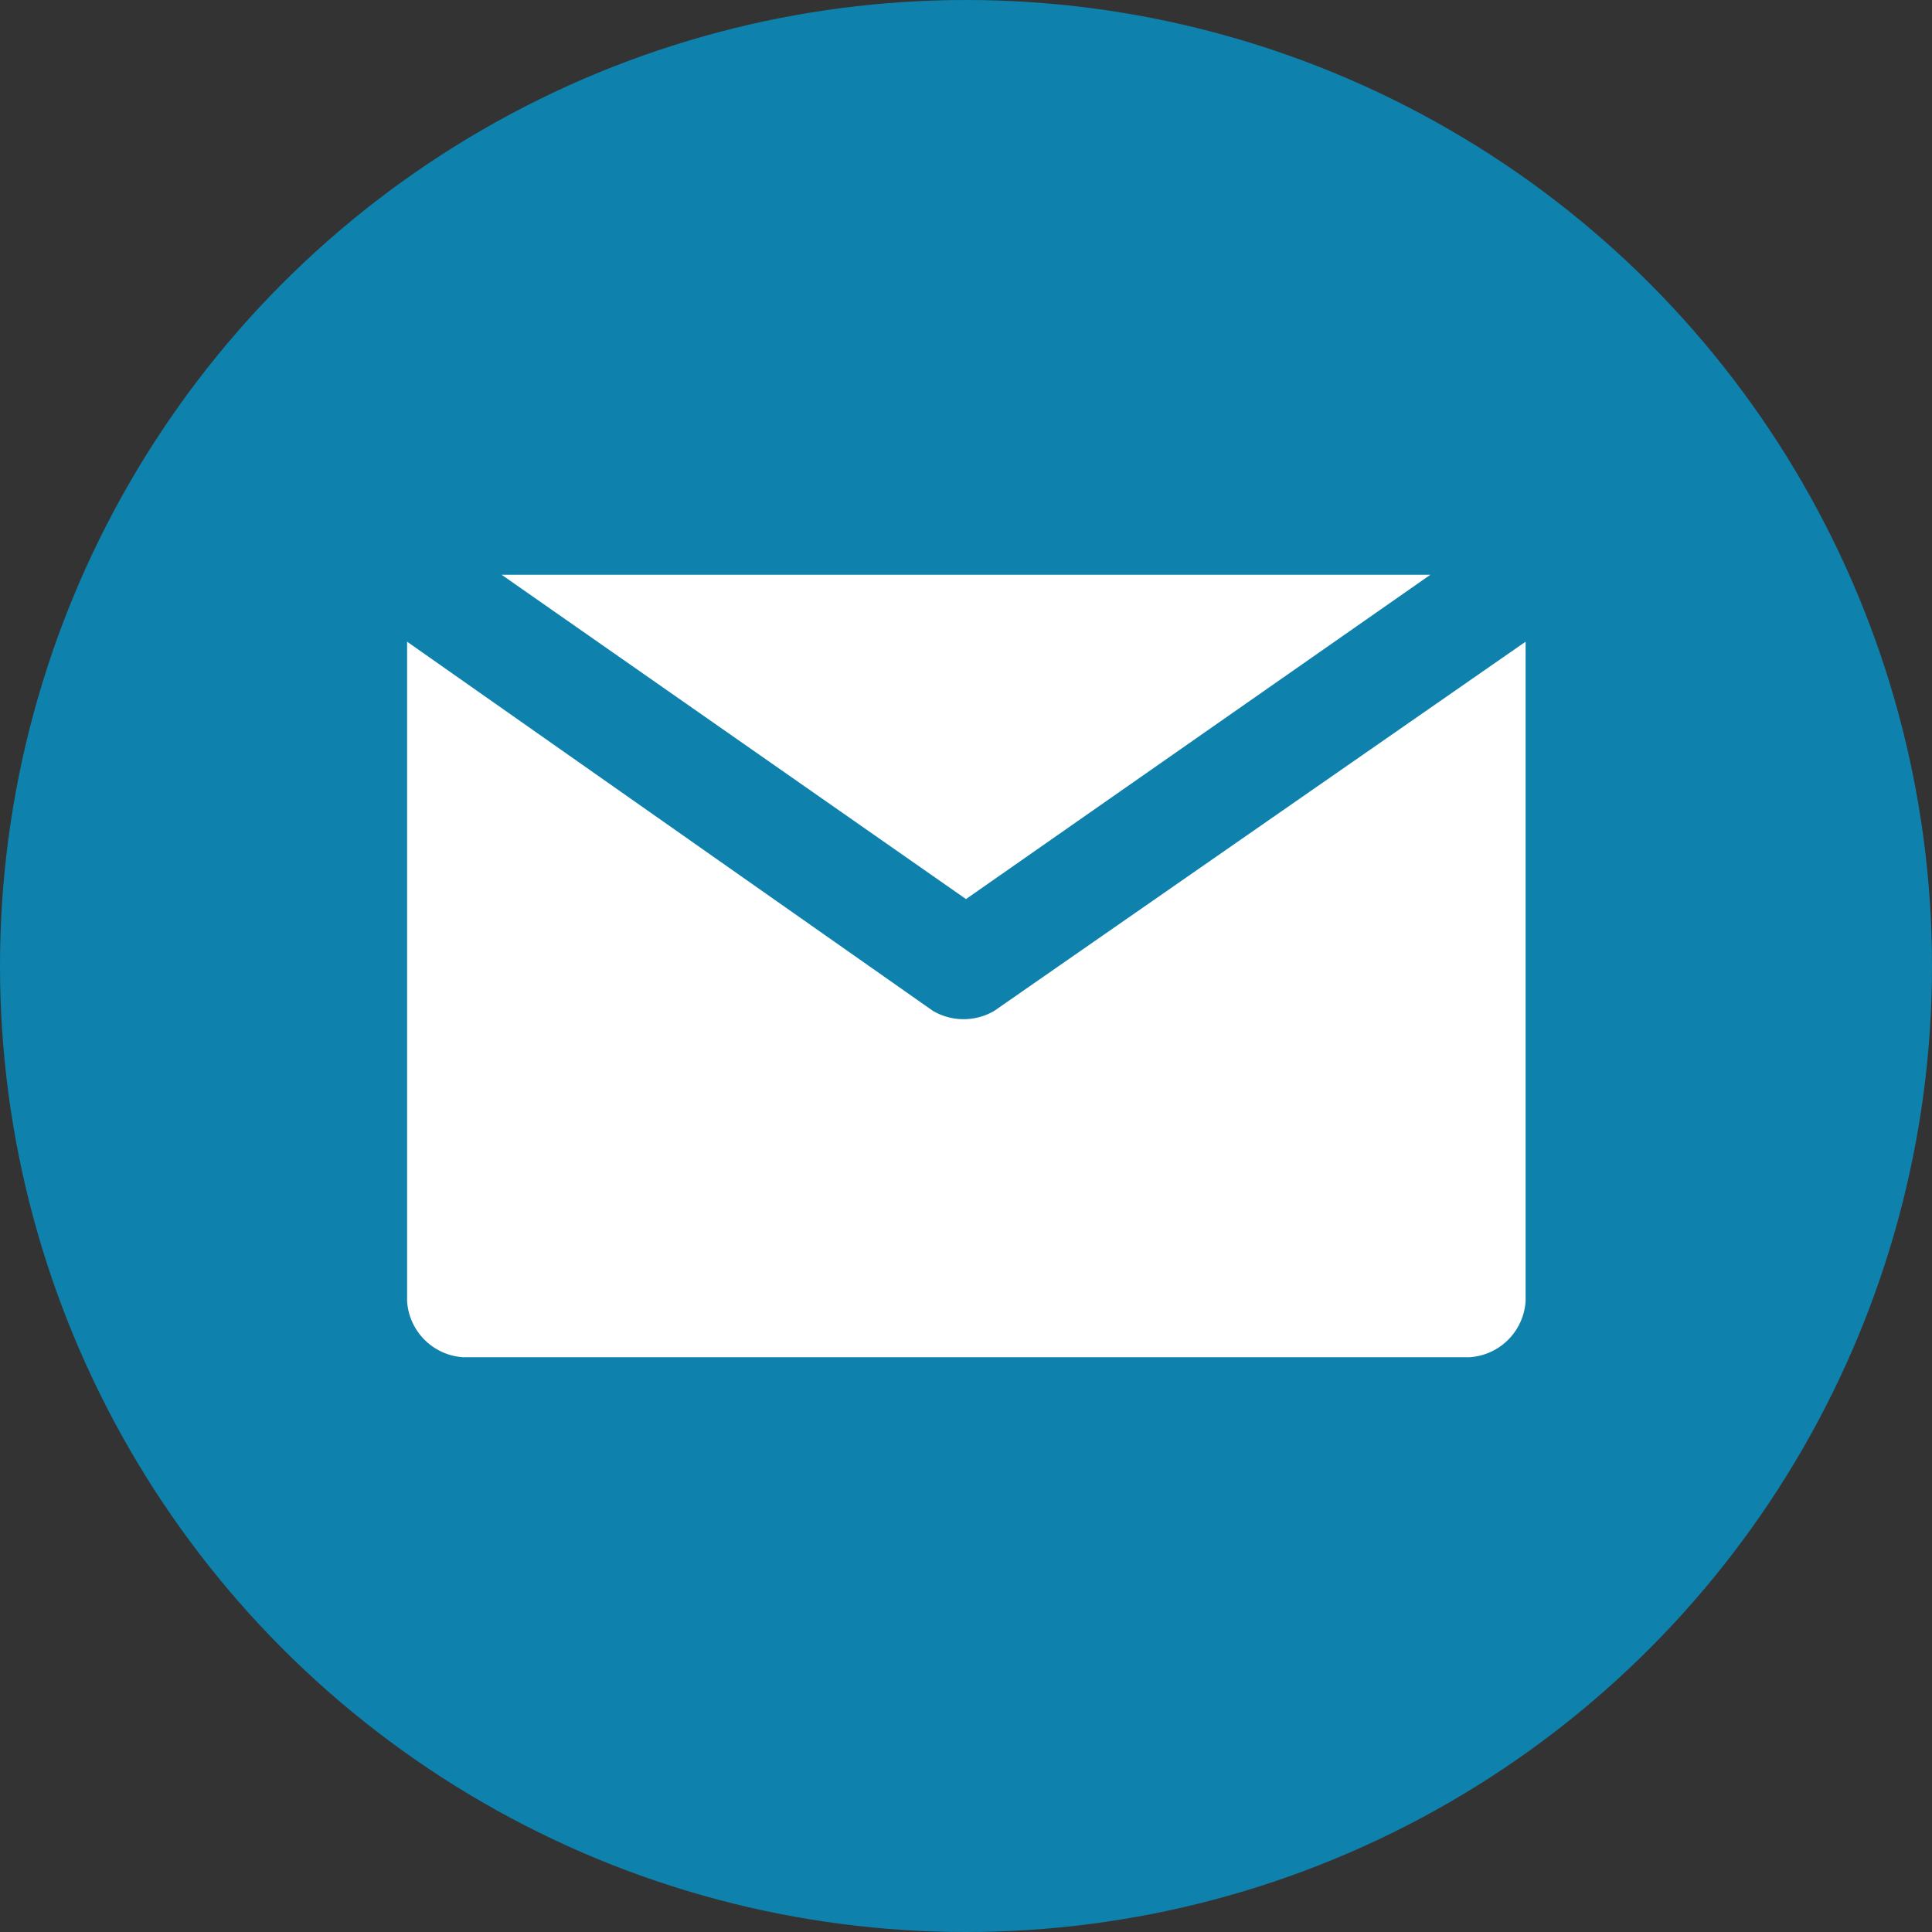
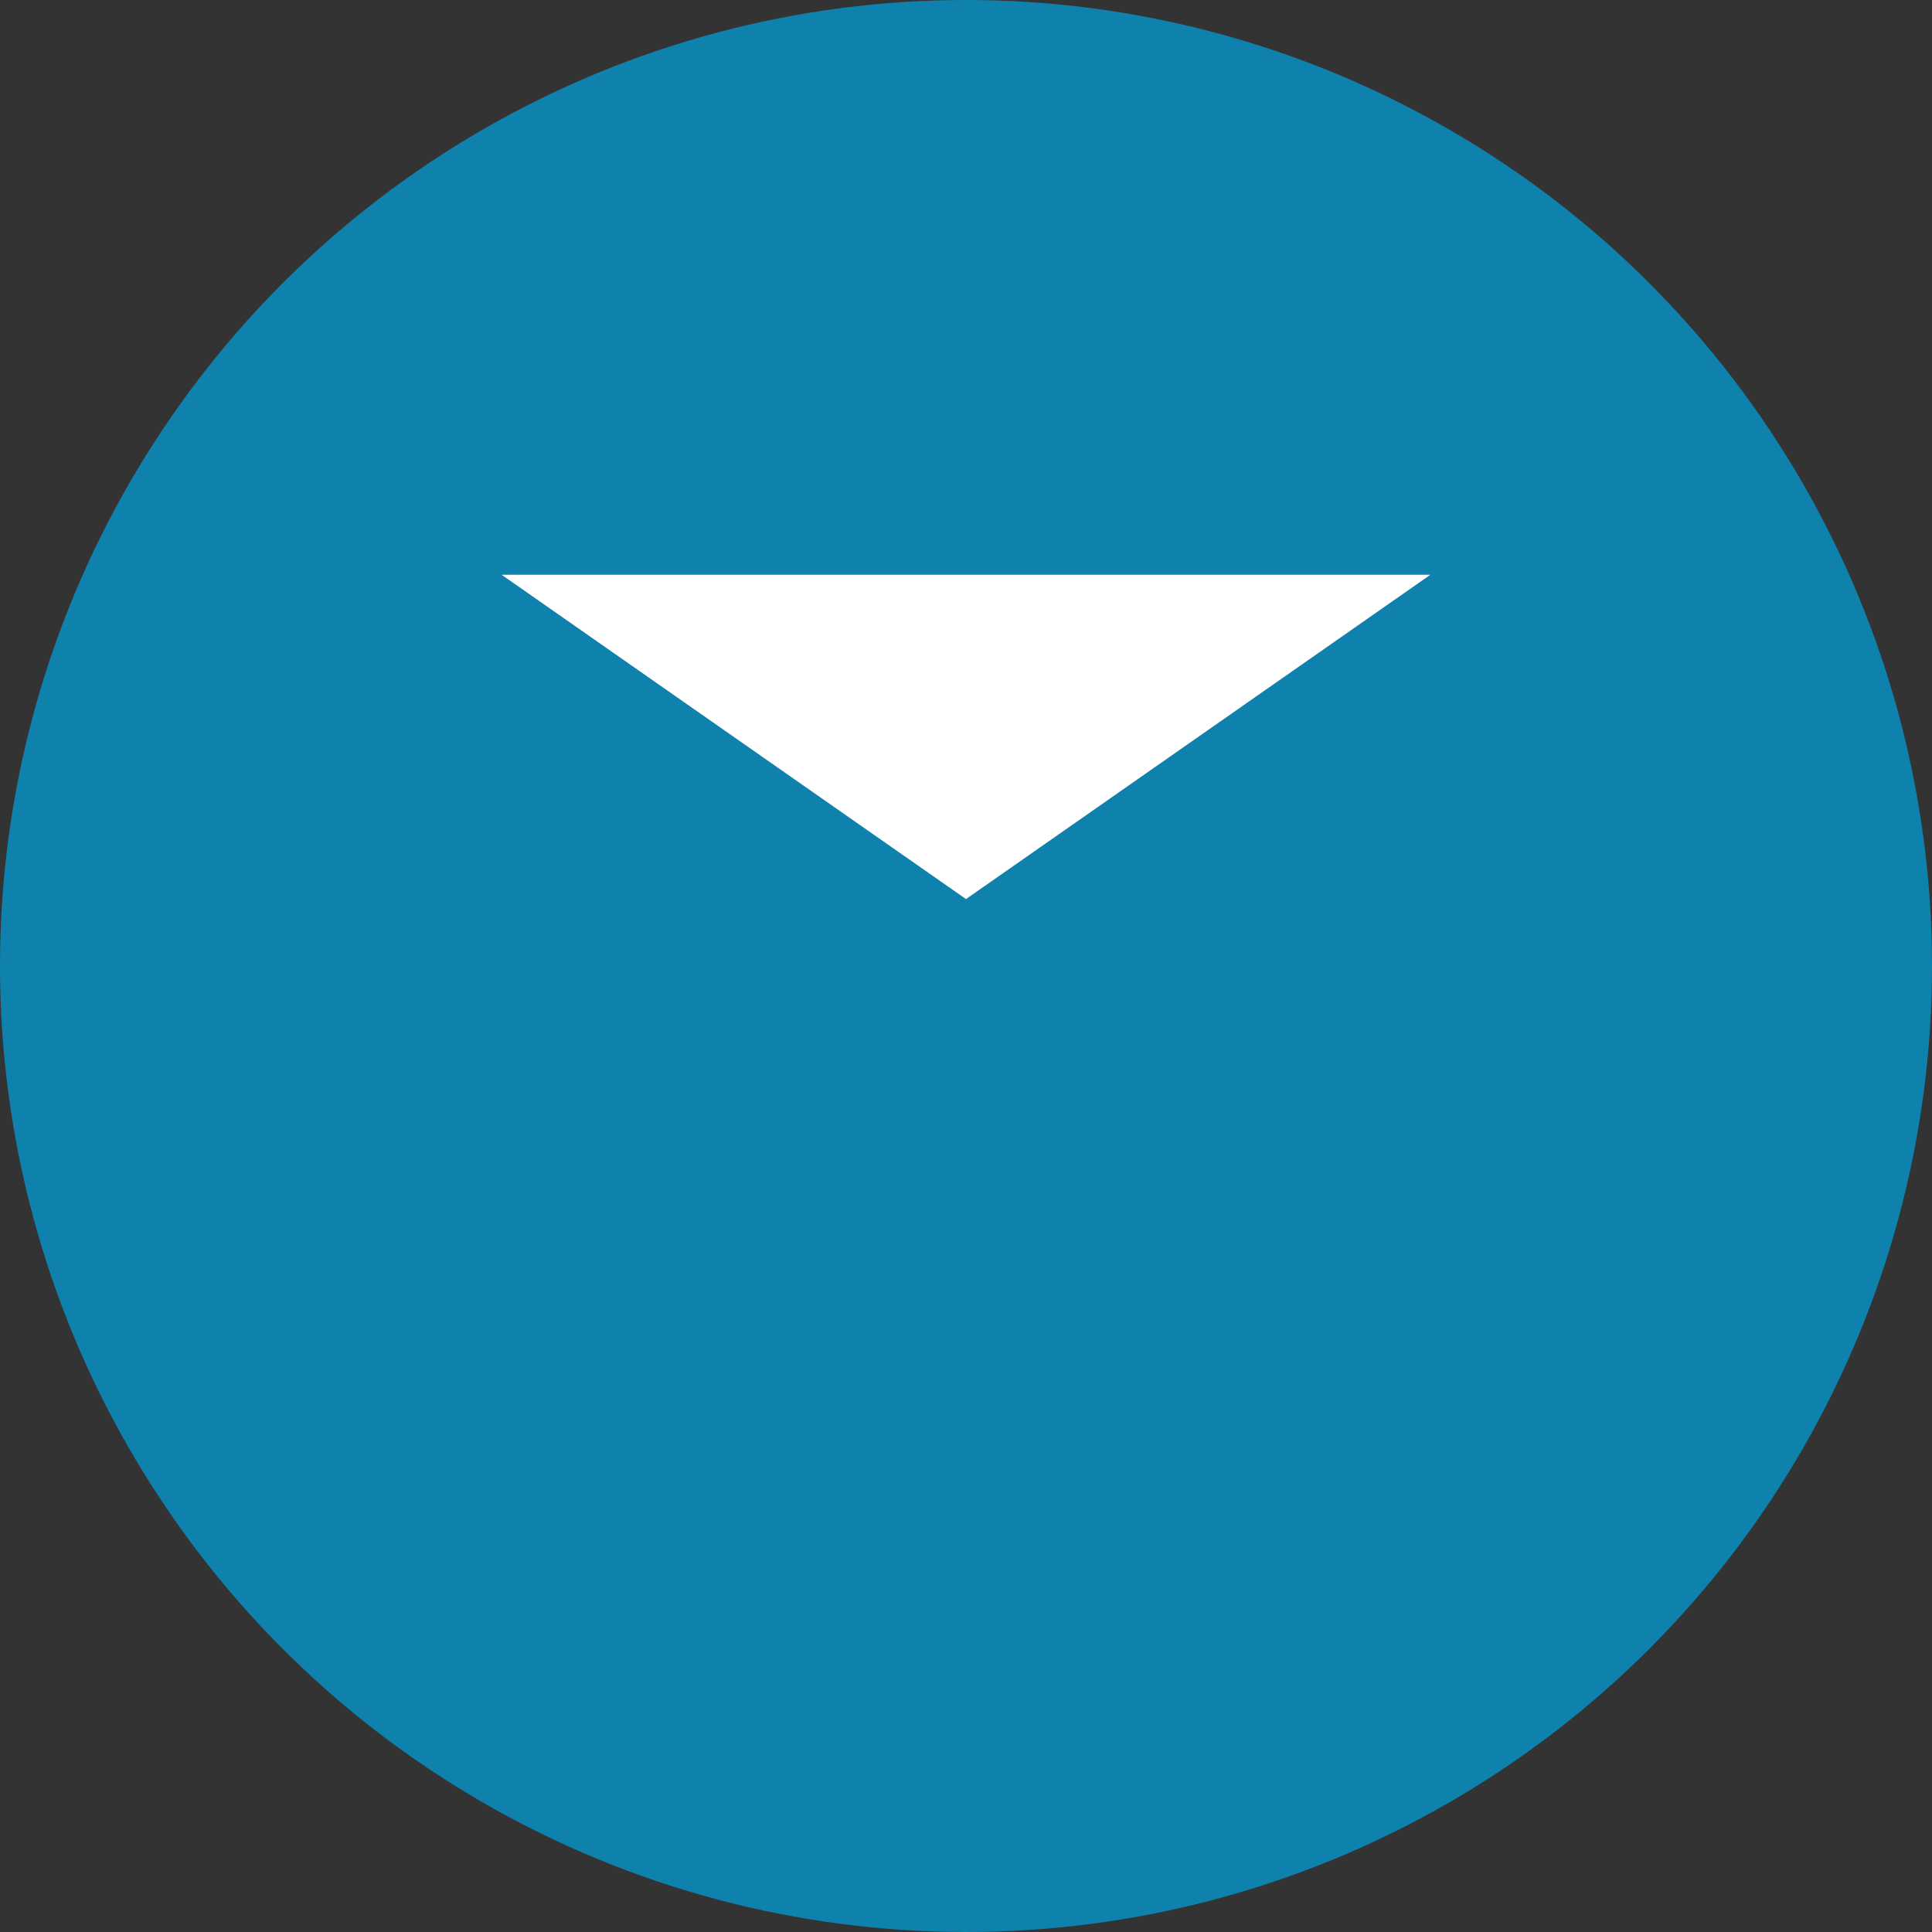
<svg xmlns="http://www.w3.org/2000/svg" id="Capa_1" data-name="Capa 1" viewBox="0 0 28 28">
  <rect x="0" y="0" width="28" height="28" fill="#333333" stroke="none" />
  <defs>
    <style>.cls-1{fill:#0e82ad;}.cls-2{fill:#fff;}</style>
  </defs>
  <title>header_mail</title>
  <circle class="cls-1" cx="14" cy="14" r="14" />
  <polygon class="cls-2" points="7.27 8.33 14 13.03 20.73 8.33 7.27 8.33" />
-   <path class="cls-2" d="M14.41,14.65a.88.88,0,0,1-.89,0L5.9,9.3v9.56a.87.87,0,0,0,.81.81H21.3a.87.87,0,0,0,.81-.81V9.3Z" transform="translate(0 0)" />
</svg>